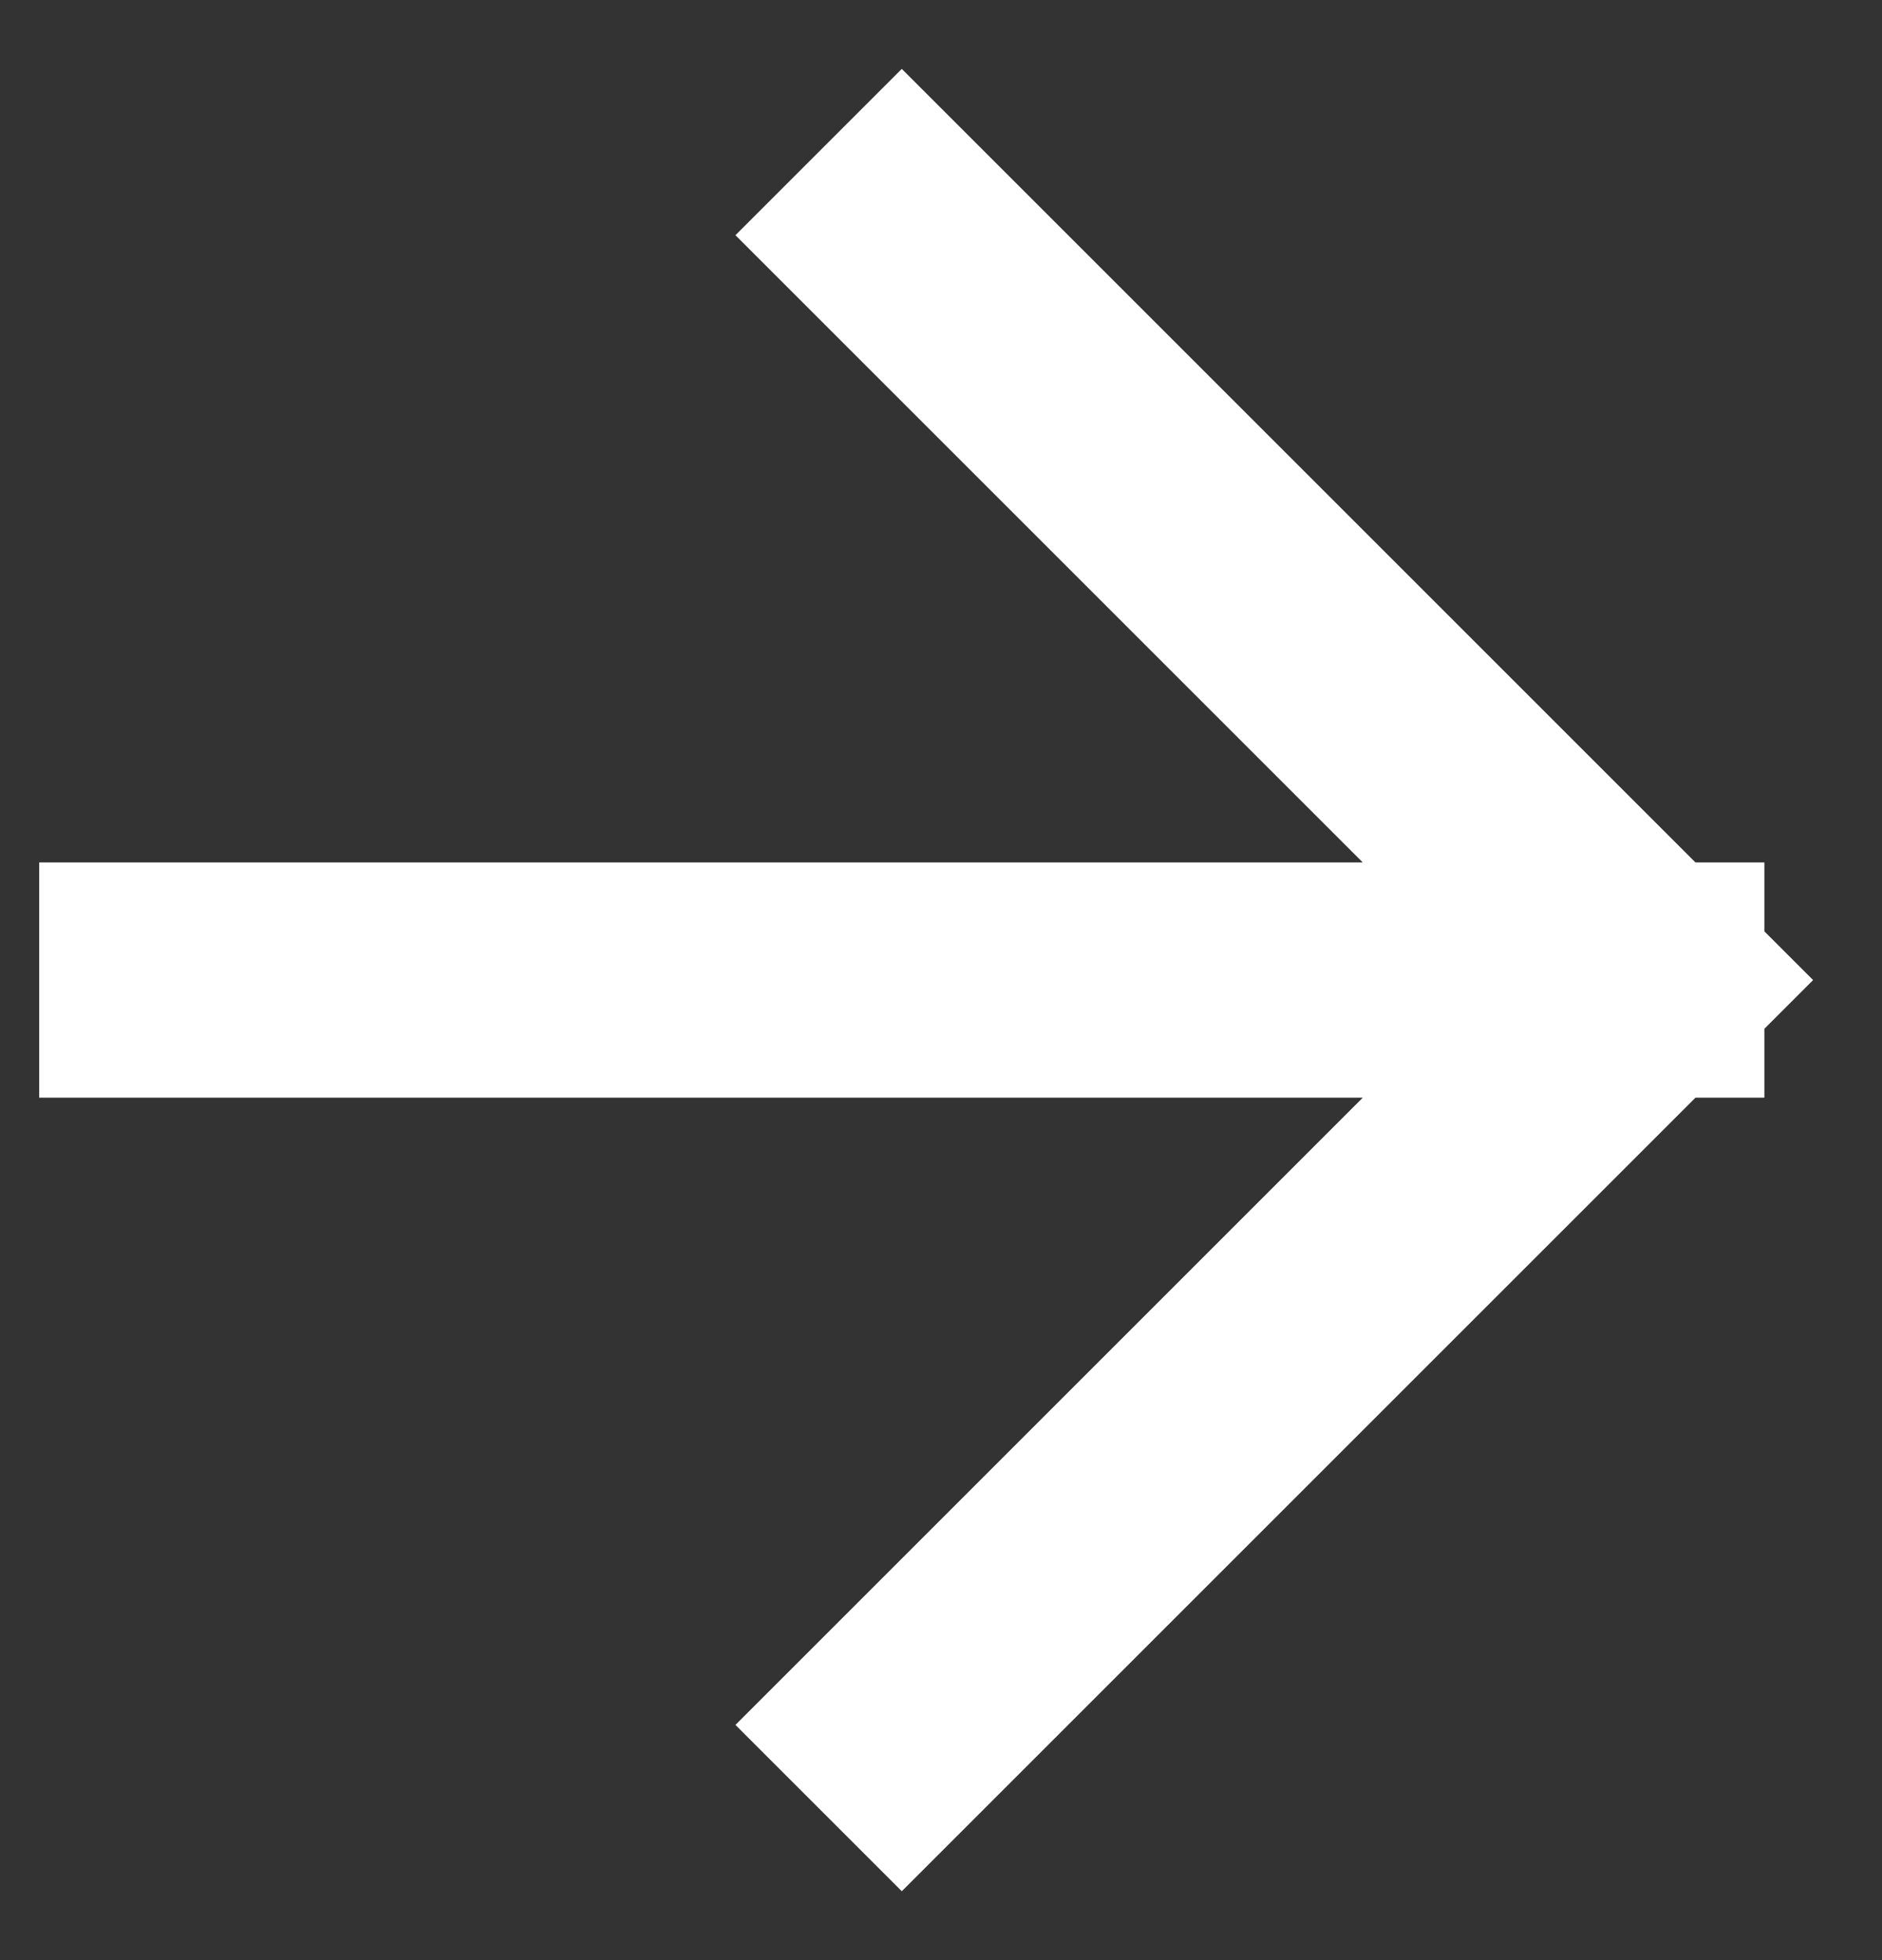
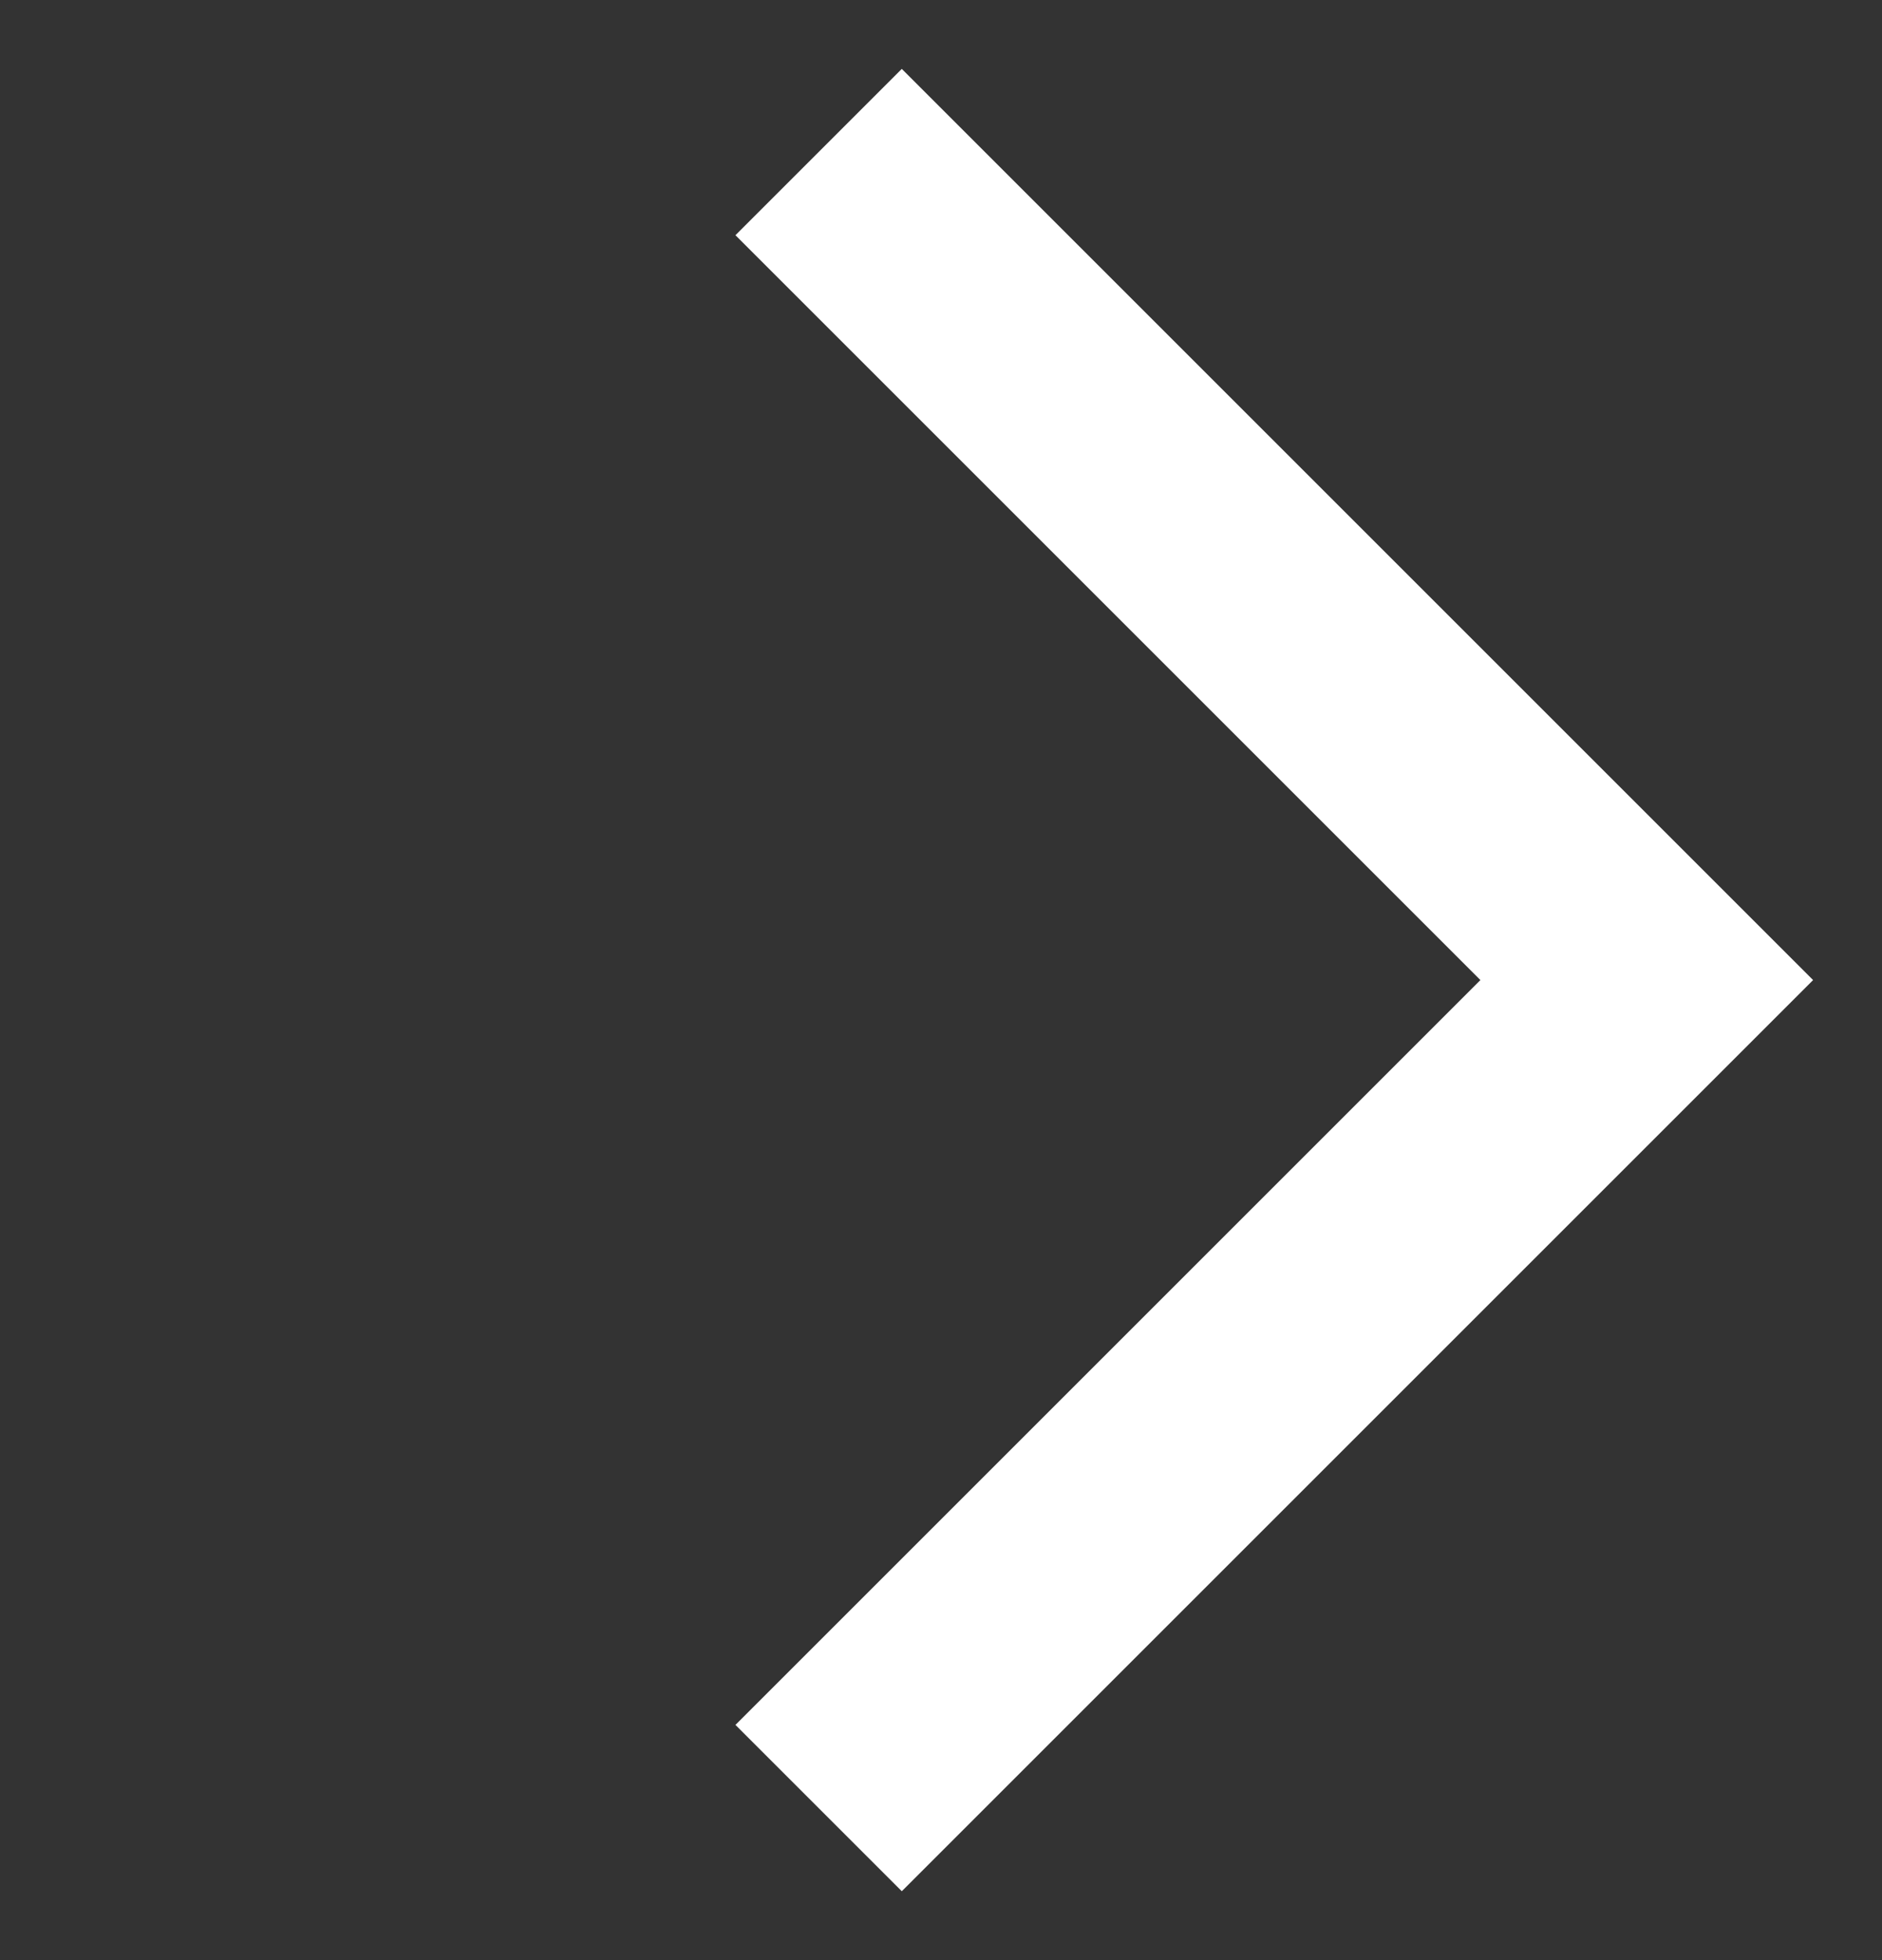
<svg xmlns="http://www.w3.org/2000/svg" width="24" height="25" viewBox="0 0 24 25" fill="none">
  <rect x="0" y="0" width="24" height="25" fill="#333333" stroke="none" />
-   <path d="M2 12.5L21 12.5M21 12.5L11.5 3M21 12.5L11.5 22" stroke="white" stroke-width="3" stroke-linecap="square" />
+   <path d="M2 12.5M21 12.5L11.5 3M21 12.5L11.5 22" stroke="white" stroke-width="3" stroke-linecap="square" />
</svg>